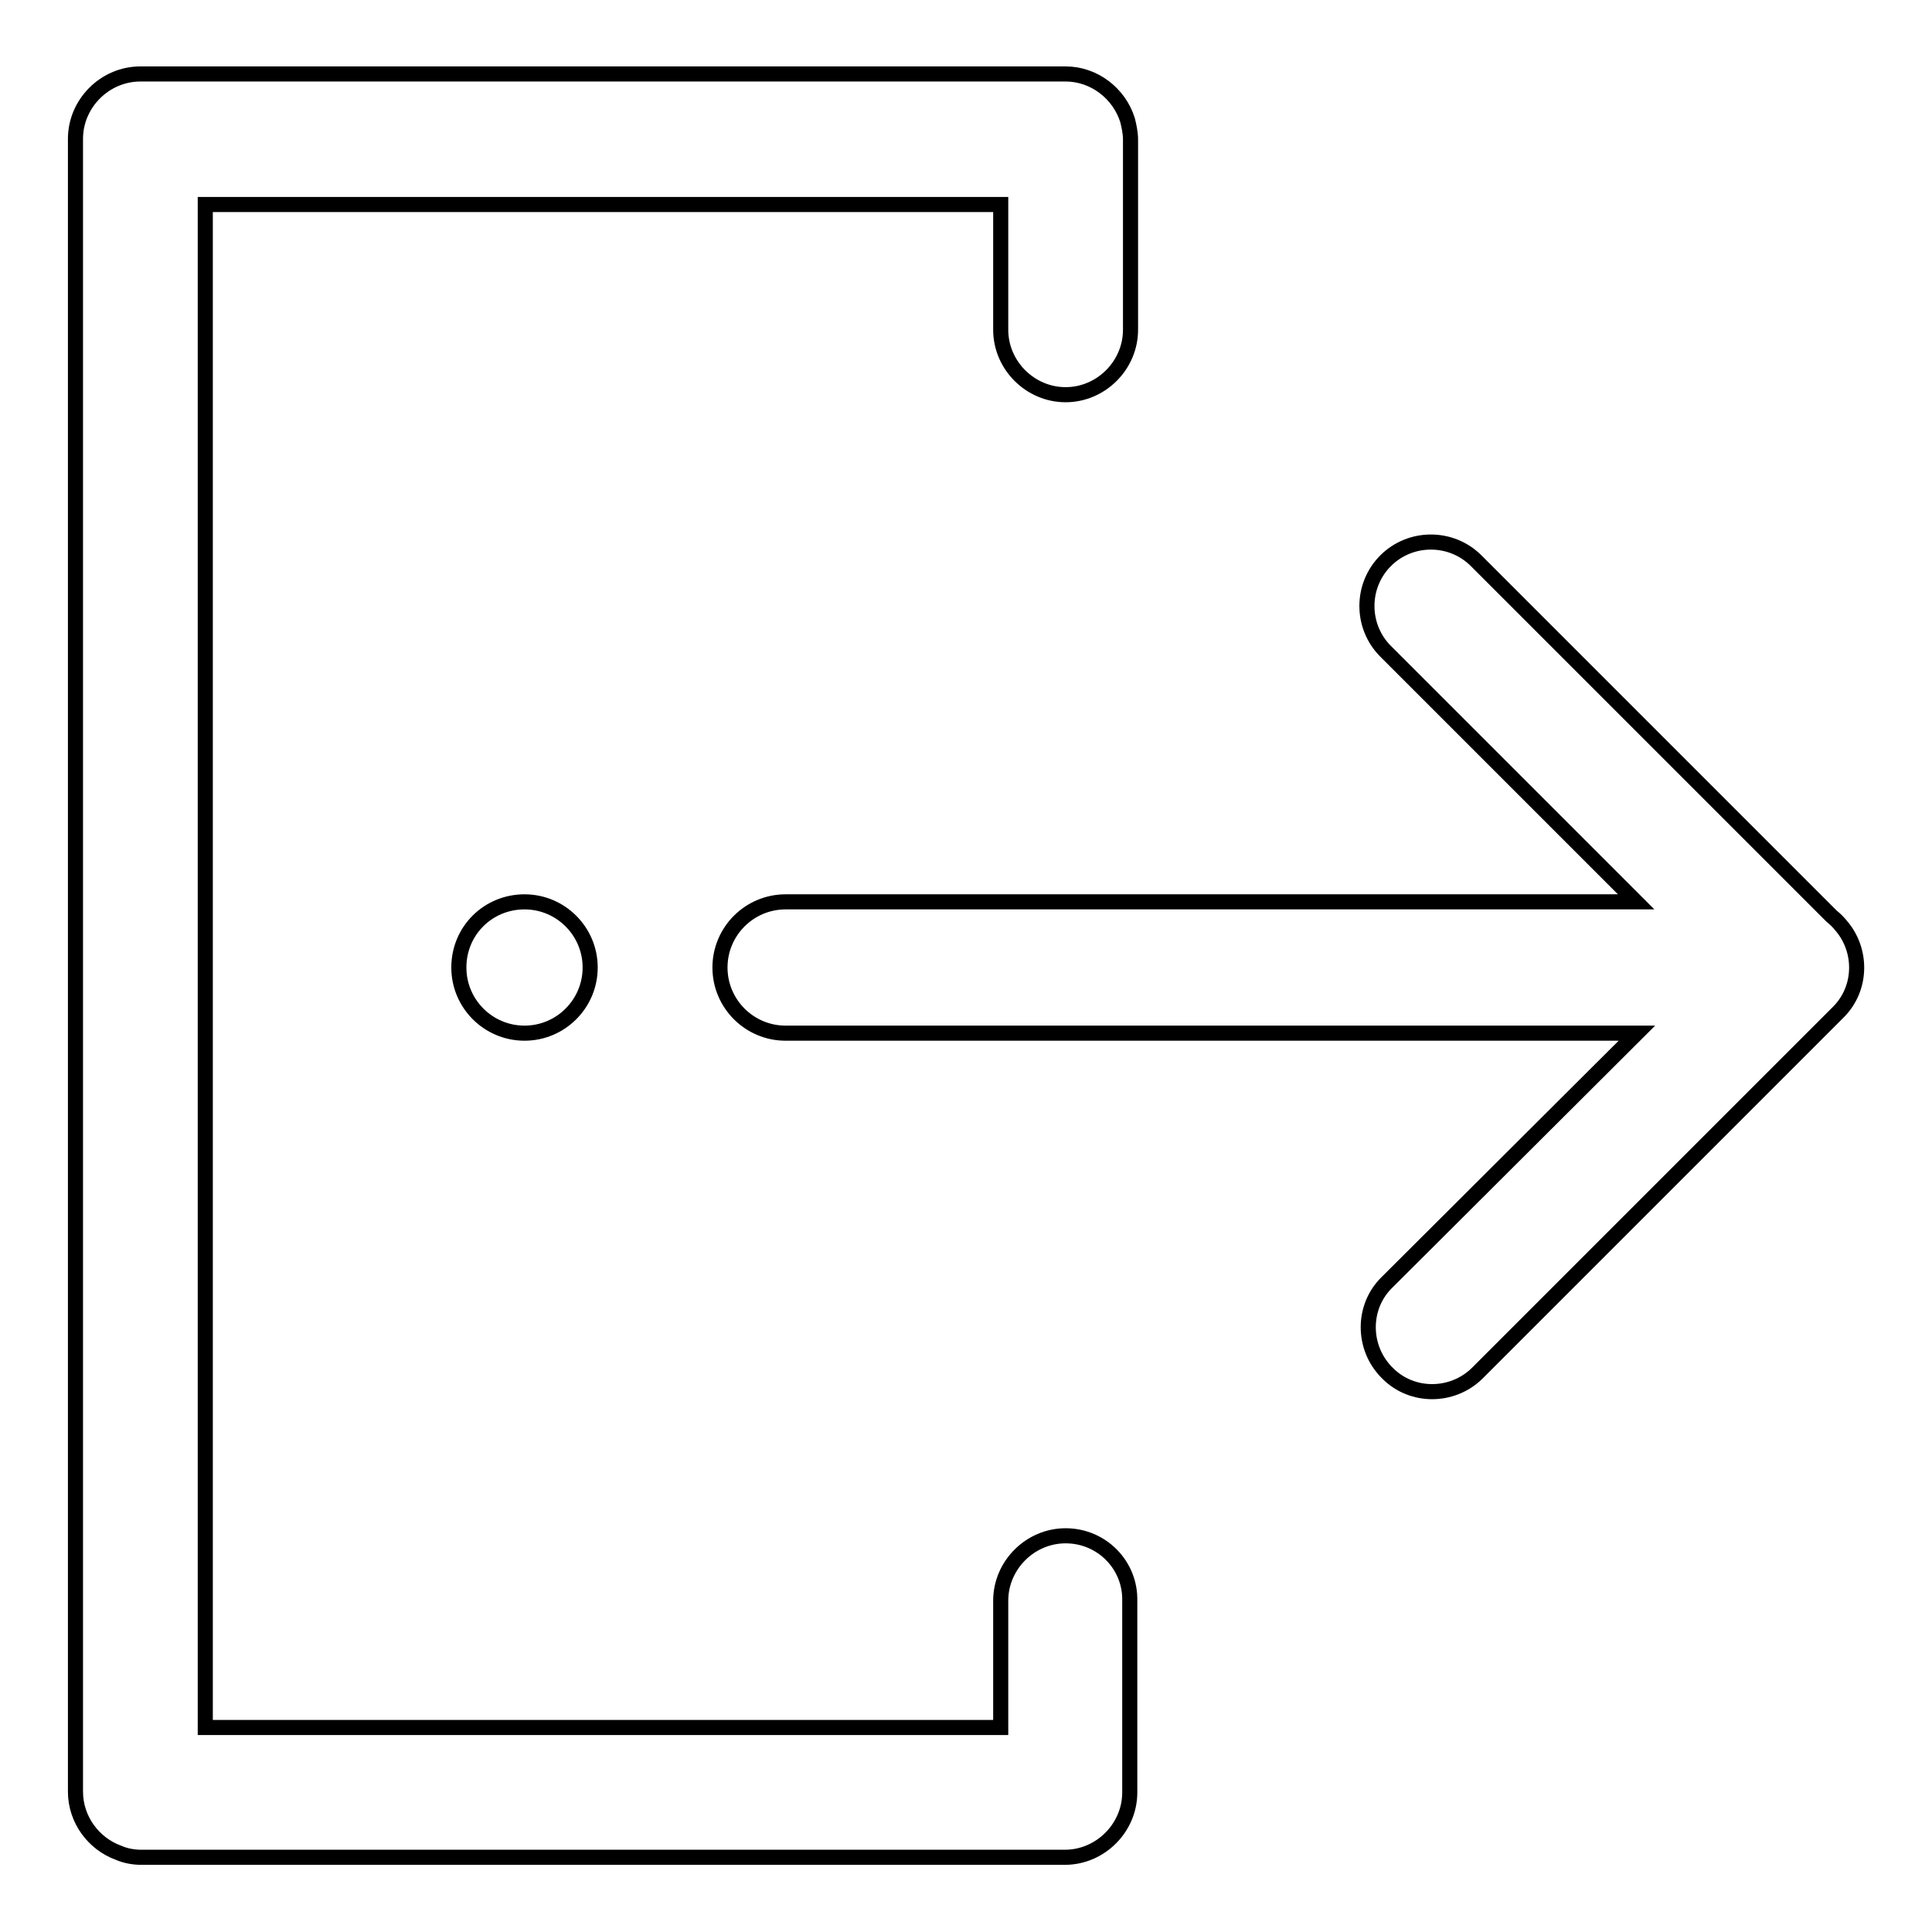
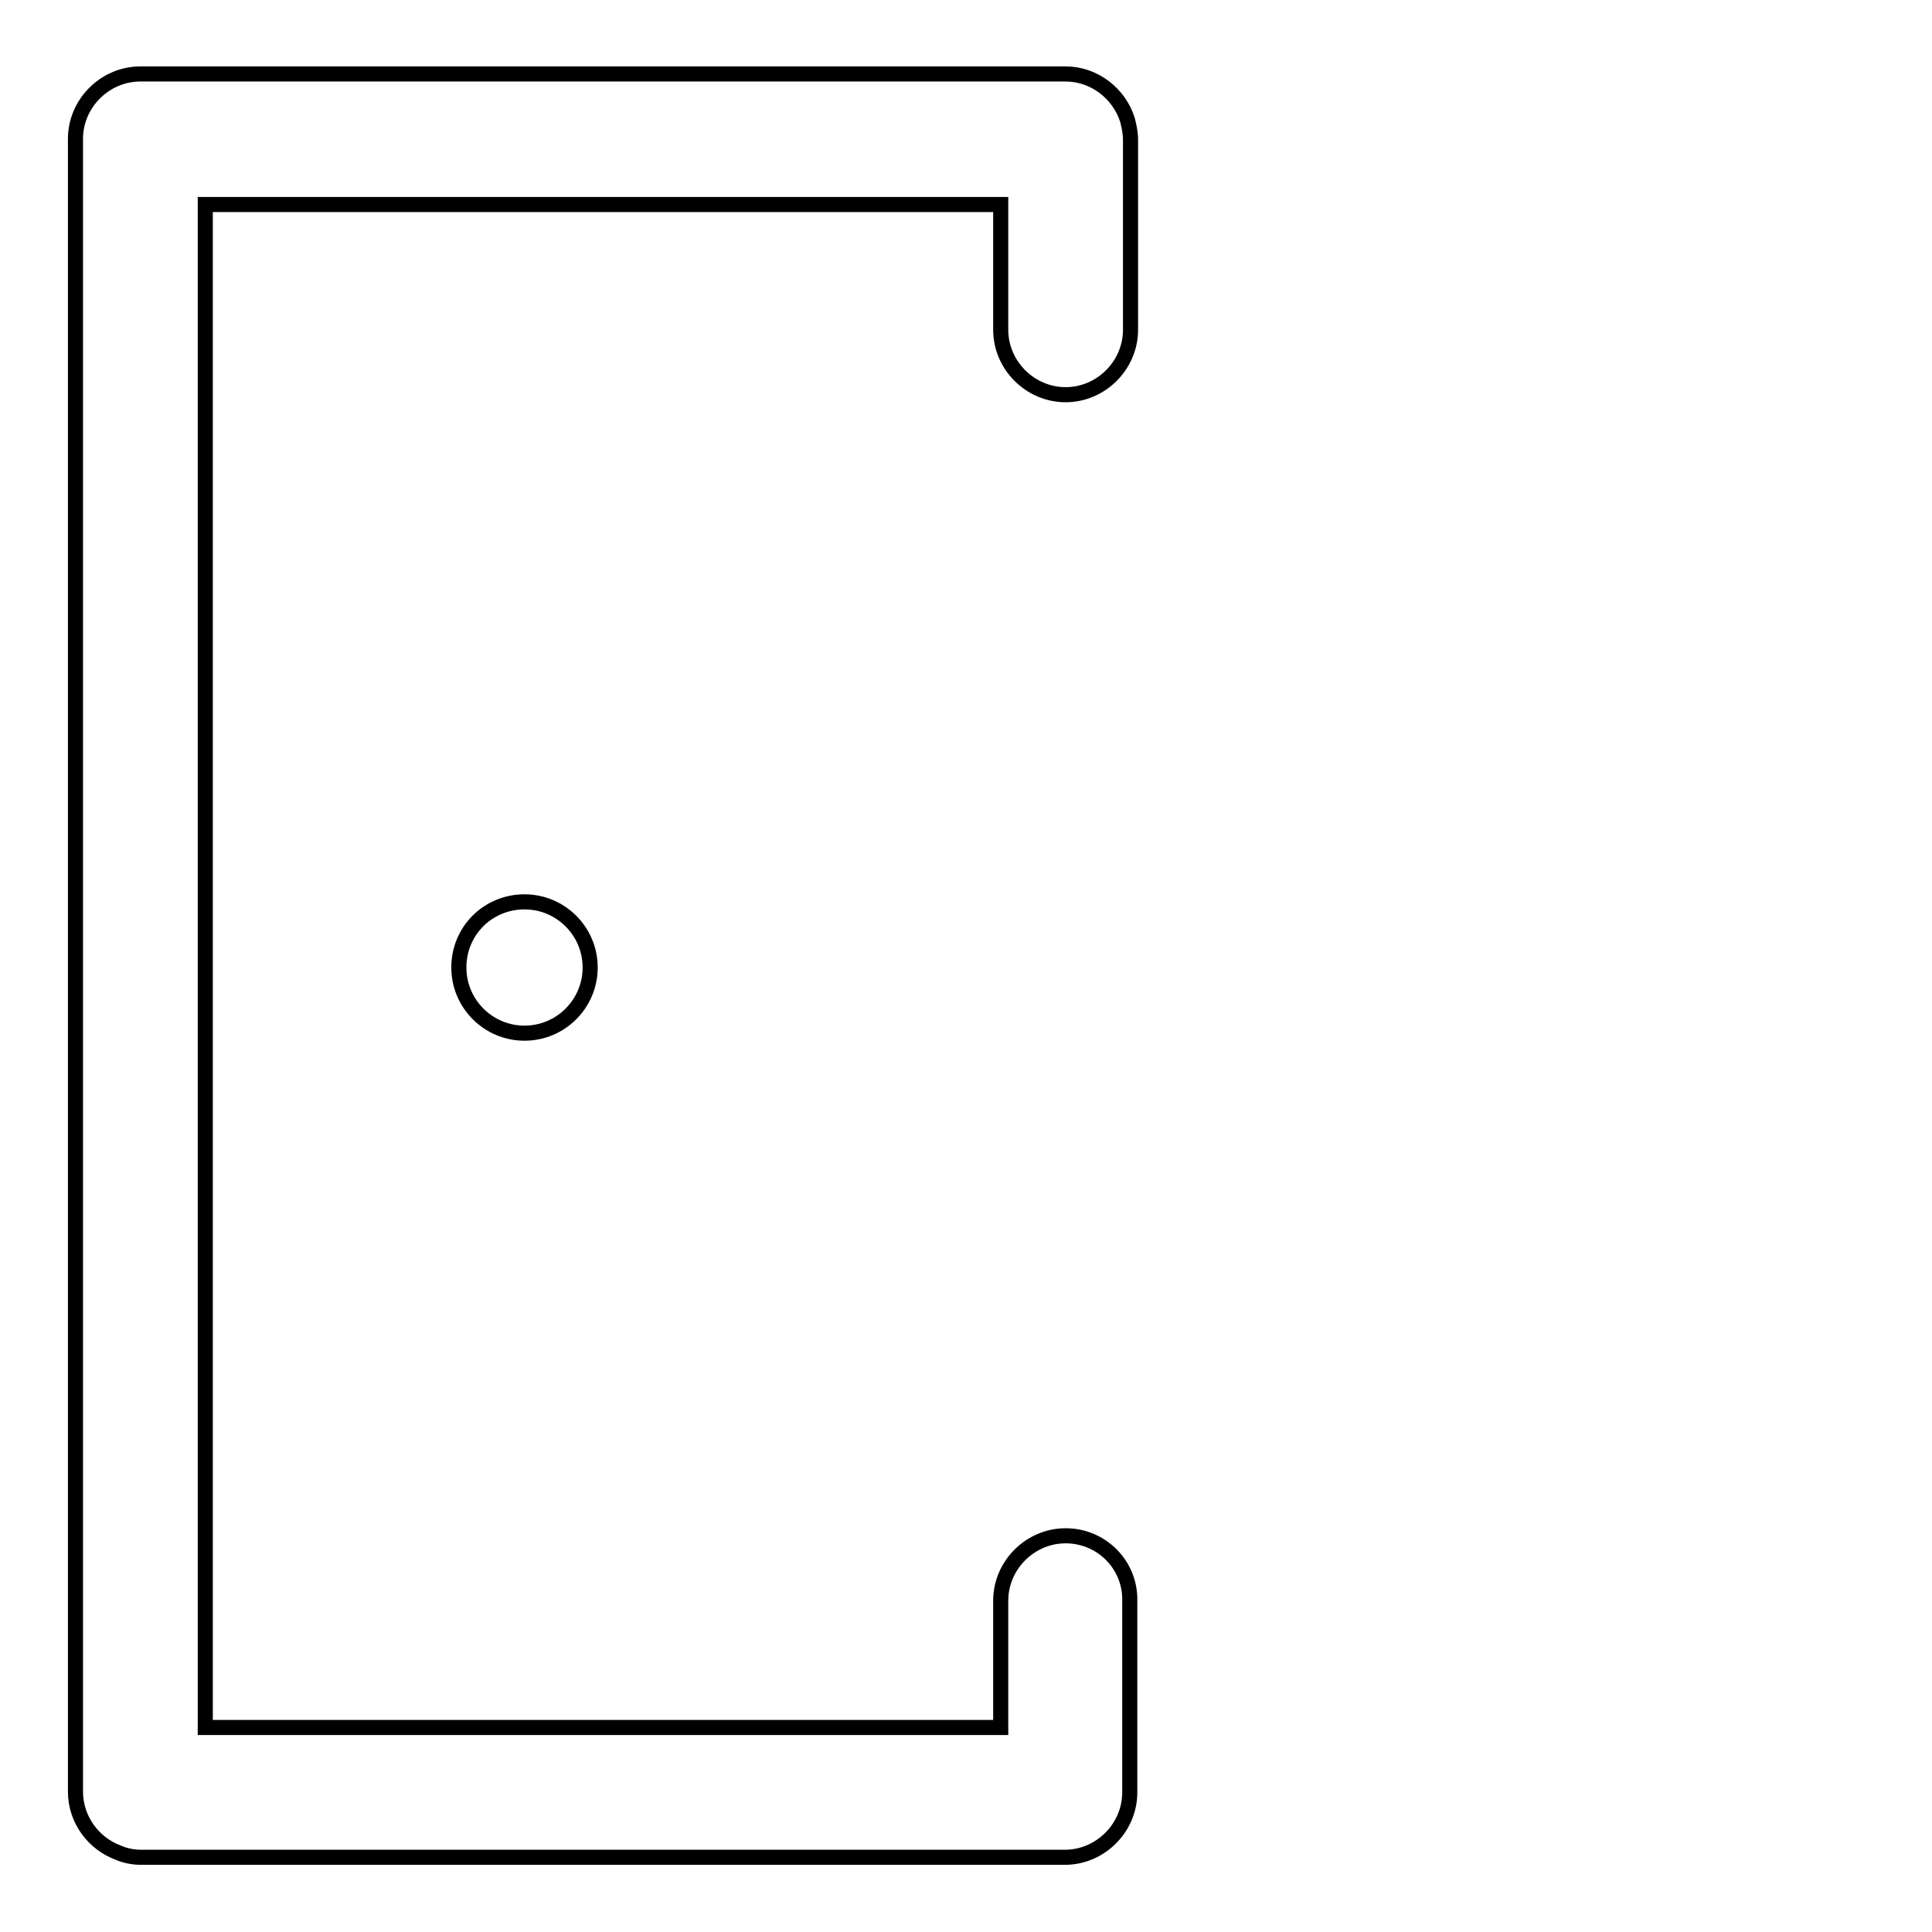
<svg xmlns="http://www.w3.org/2000/svg" version="1.1" x="0px" y="0px" viewBox="0 0 256 256" enable-background="new 0 0 256 256" xml:space="preserve">
  <g>
-     <path stroke-width="2" fill-opacity="0" stroke="#000000" d="M244,122.7c-0.4-0.5-0.8-0.9-1.3-1.3l-47.1-47.1c-3.3-3.3-8.7-3.3-12,0c-3.3,3.3-3.3,8.7,0,12l33.2,33.2 H104.1h0c-4.8,0-8.7,3.9-8.7,8.7c0,4.8,3.9,8.7,8.7,8.7c0.1,0,0.1,0,0.2,0h112.6L183.7,170c-3.2,3.2-3.2,8.5,0,11.8l0.2,0.2 c3.2,3.2,8.5,3.2,11.8,0l47.9-47.9C246.7,131,246.8,126,244,122.7L244,122.7z" />
    <path stroke-width="2" fill-opacity="0" stroke="#000000" d="M141.2,203.5c-4.7,0-8.6,3.9-8.6,8.6v16.8H27.2V27.1h105.4v16.6c0,4.7,3.9,8.6,8.6,8.6 c4.7,0,8.6-3.9,8.6-8.6V18.5c0-0.9-0.2-1.8-0.4-2.6c-1.1-3.5-4.4-6.1-8.2-6.1H18.6c-4.7,0-8.6,3.9-8.6,8.6v219 c0,3.7,2.4,6.9,5.7,8.1c0.9,0.4,2,0.6,3,0.6h121.9c0.2,0,0.3,0,0.5,0c4.7,0,8.6-3.9,8.6-8.6v-25.4 C149.8,207.4,146,203.5,141.2,203.5L141.2,203.5z" />
    <path stroke-width="2" fill-opacity="0" stroke="#000000" d="M60.8,128.2c0,4.8,3.9,8.7,8.7,8.7c4.8,0,8.7-3.9,8.7-8.7c0,0,0,0,0,0c0-4.8-3.9-8.7-8.7-8.7 C64.7,119.5,60.8,123.3,60.8,128.2C60.8,128.1,60.8,128.2,60.8,128.2z" />
  </g>
</svg>